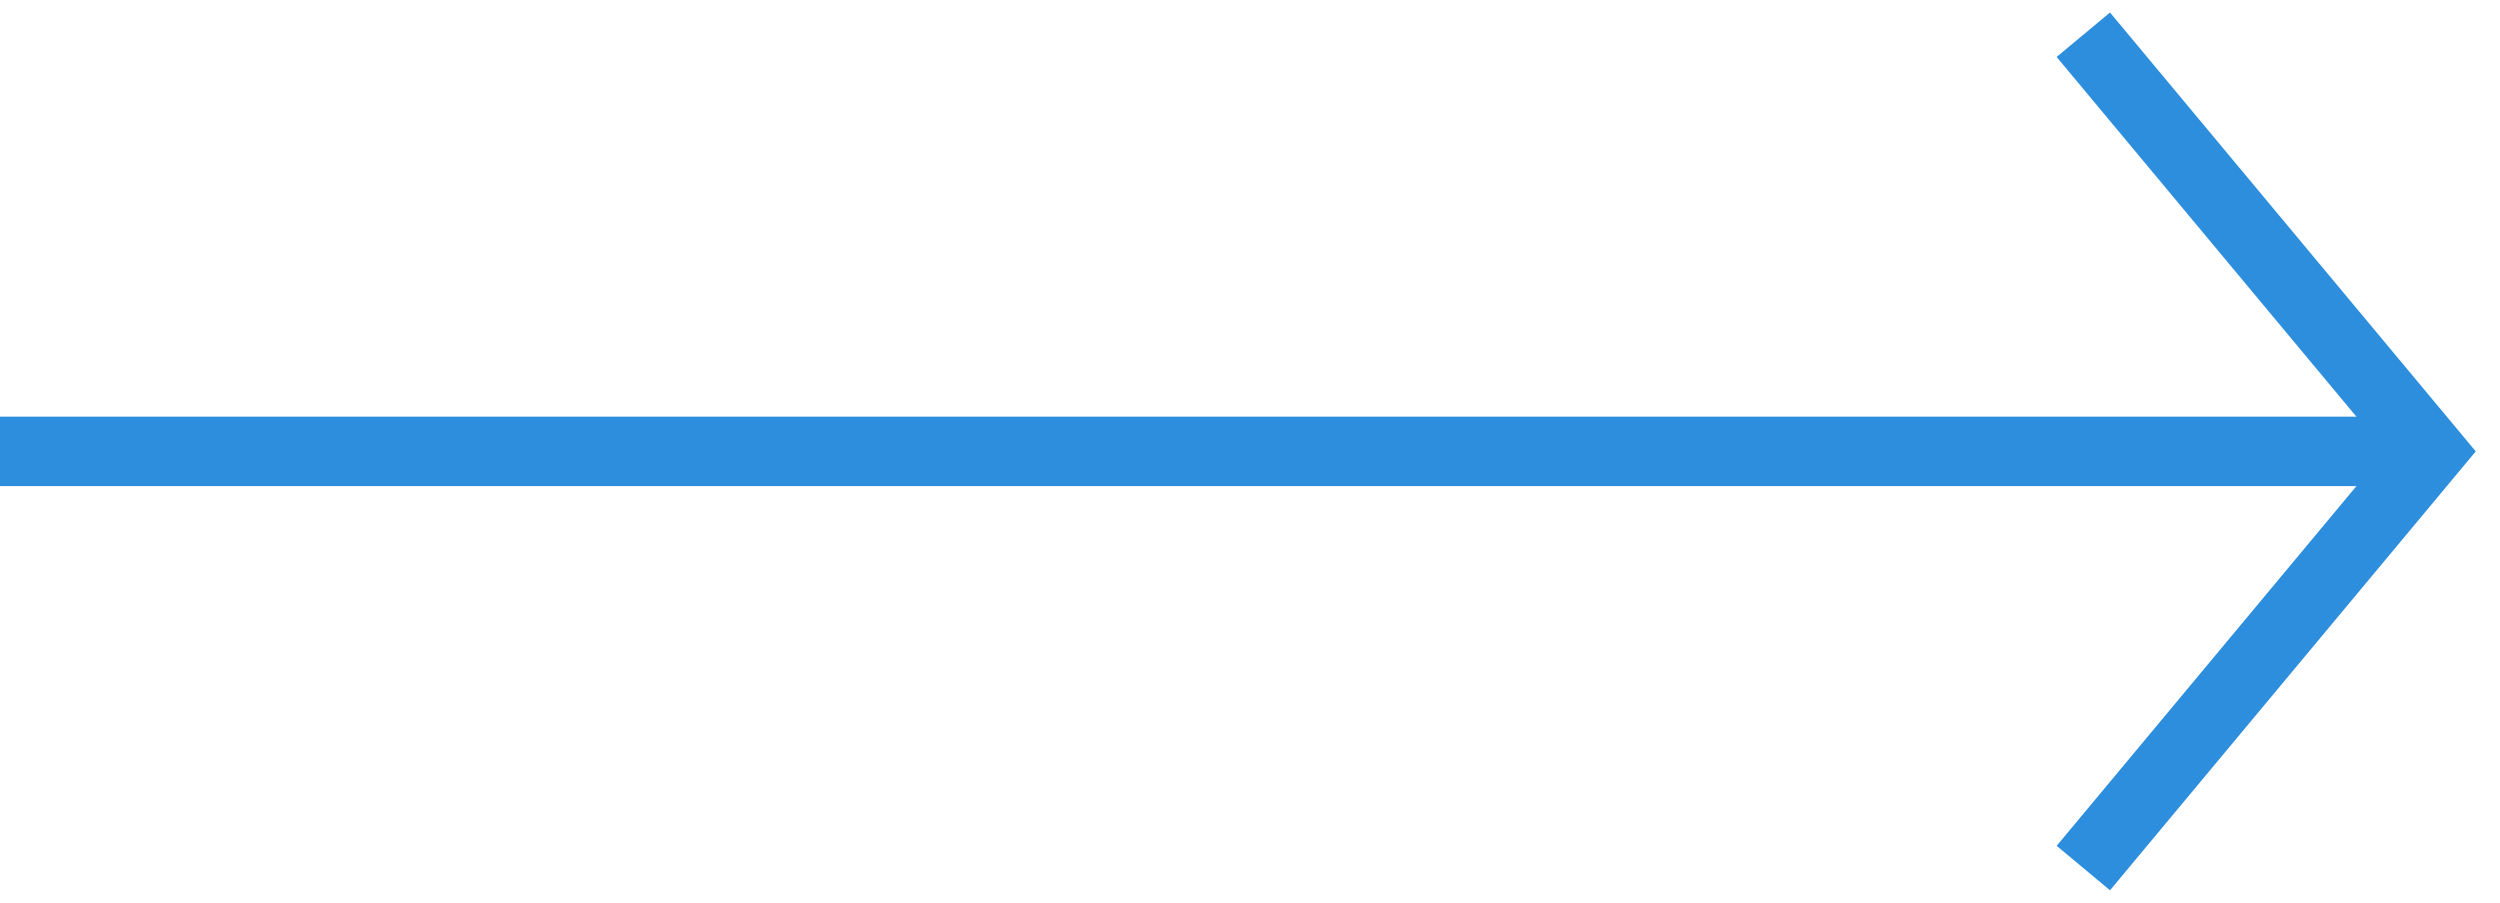
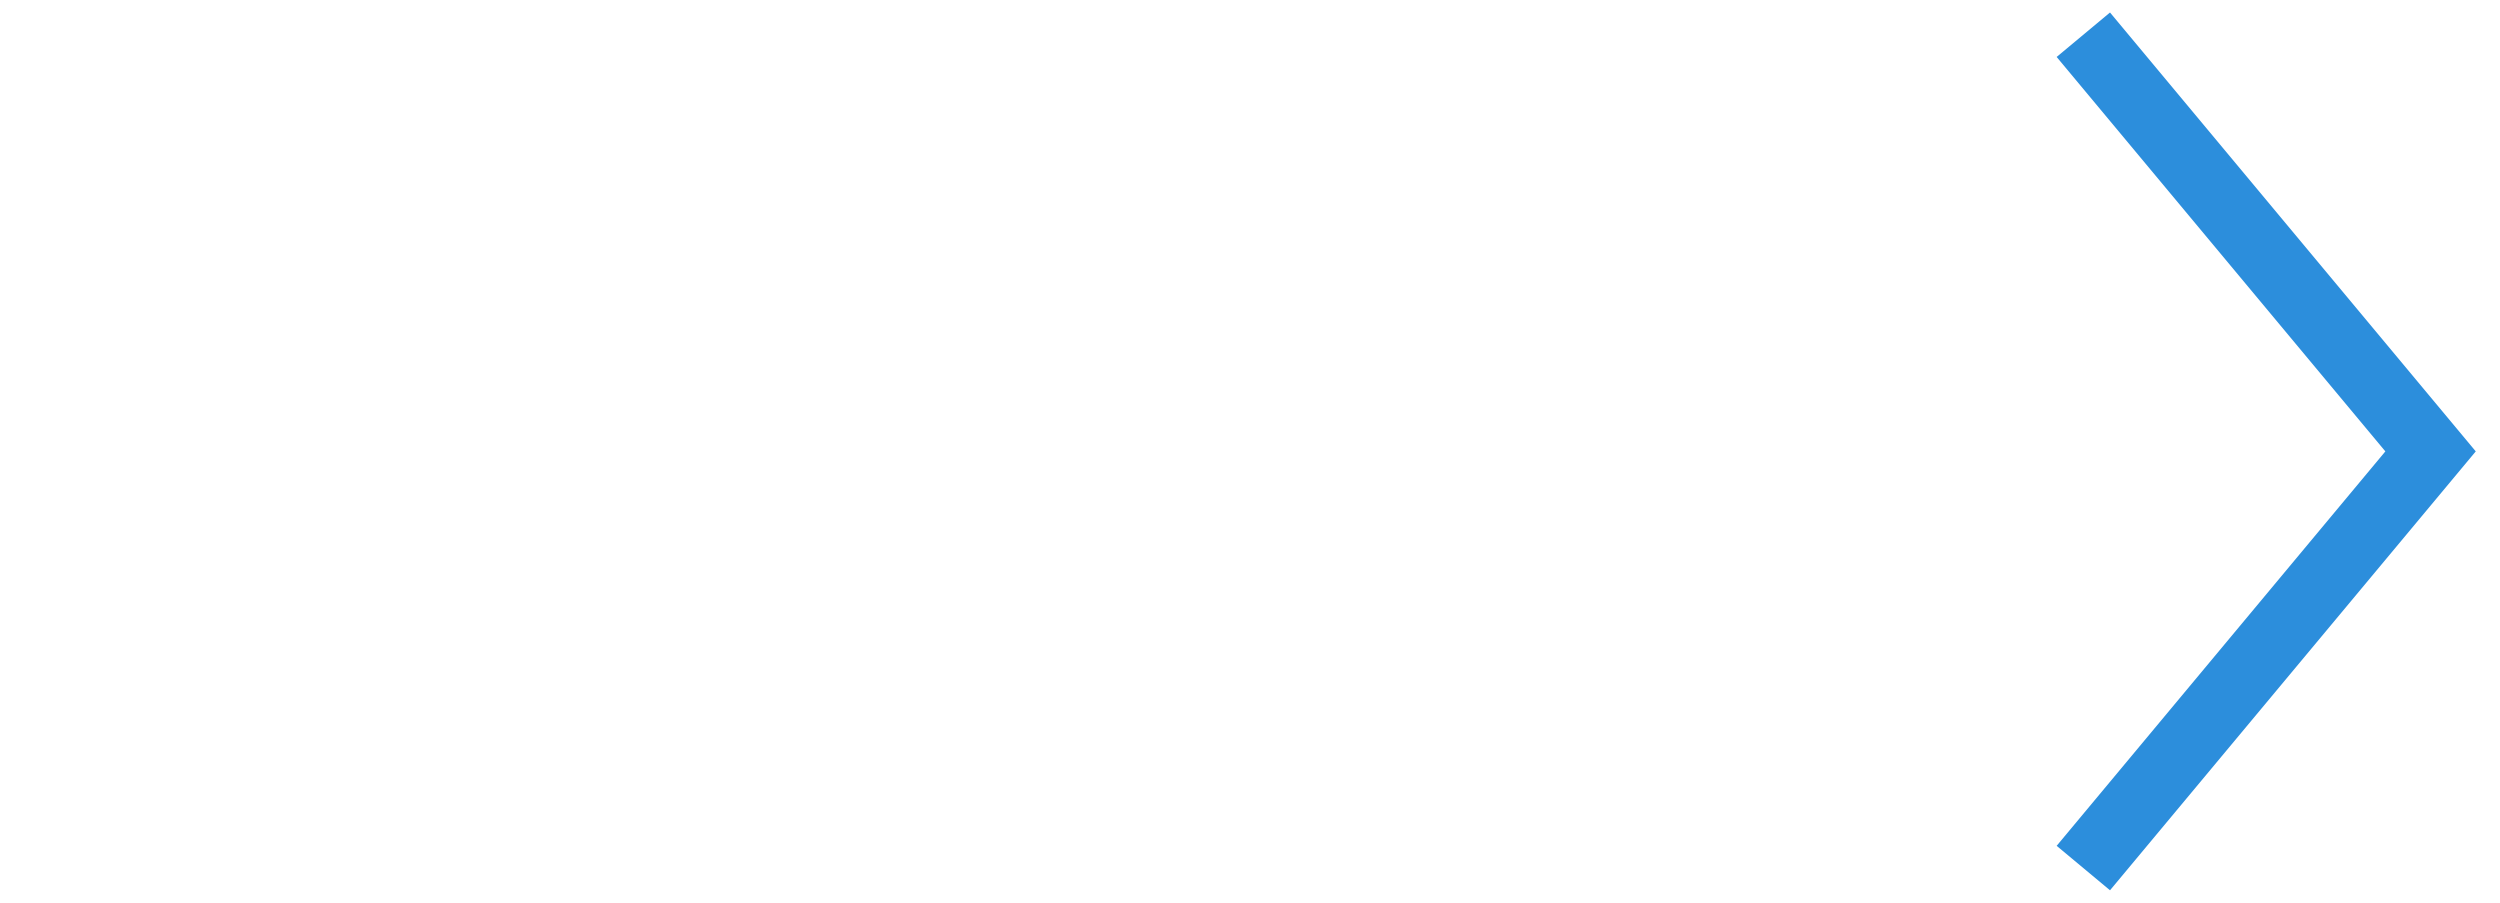
<svg xmlns="http://www.w3.org/2000/svg" width="72" height="26" viewBox="0 0 72 26" fill="none">
  <path d="M60 1L70 13L60 25" stroke="#2C8EDC" stroke-width="2" />
-   <path d="M70 13L0 13" stroke="#2C8EDC" stroke-width="2" />
</svg>